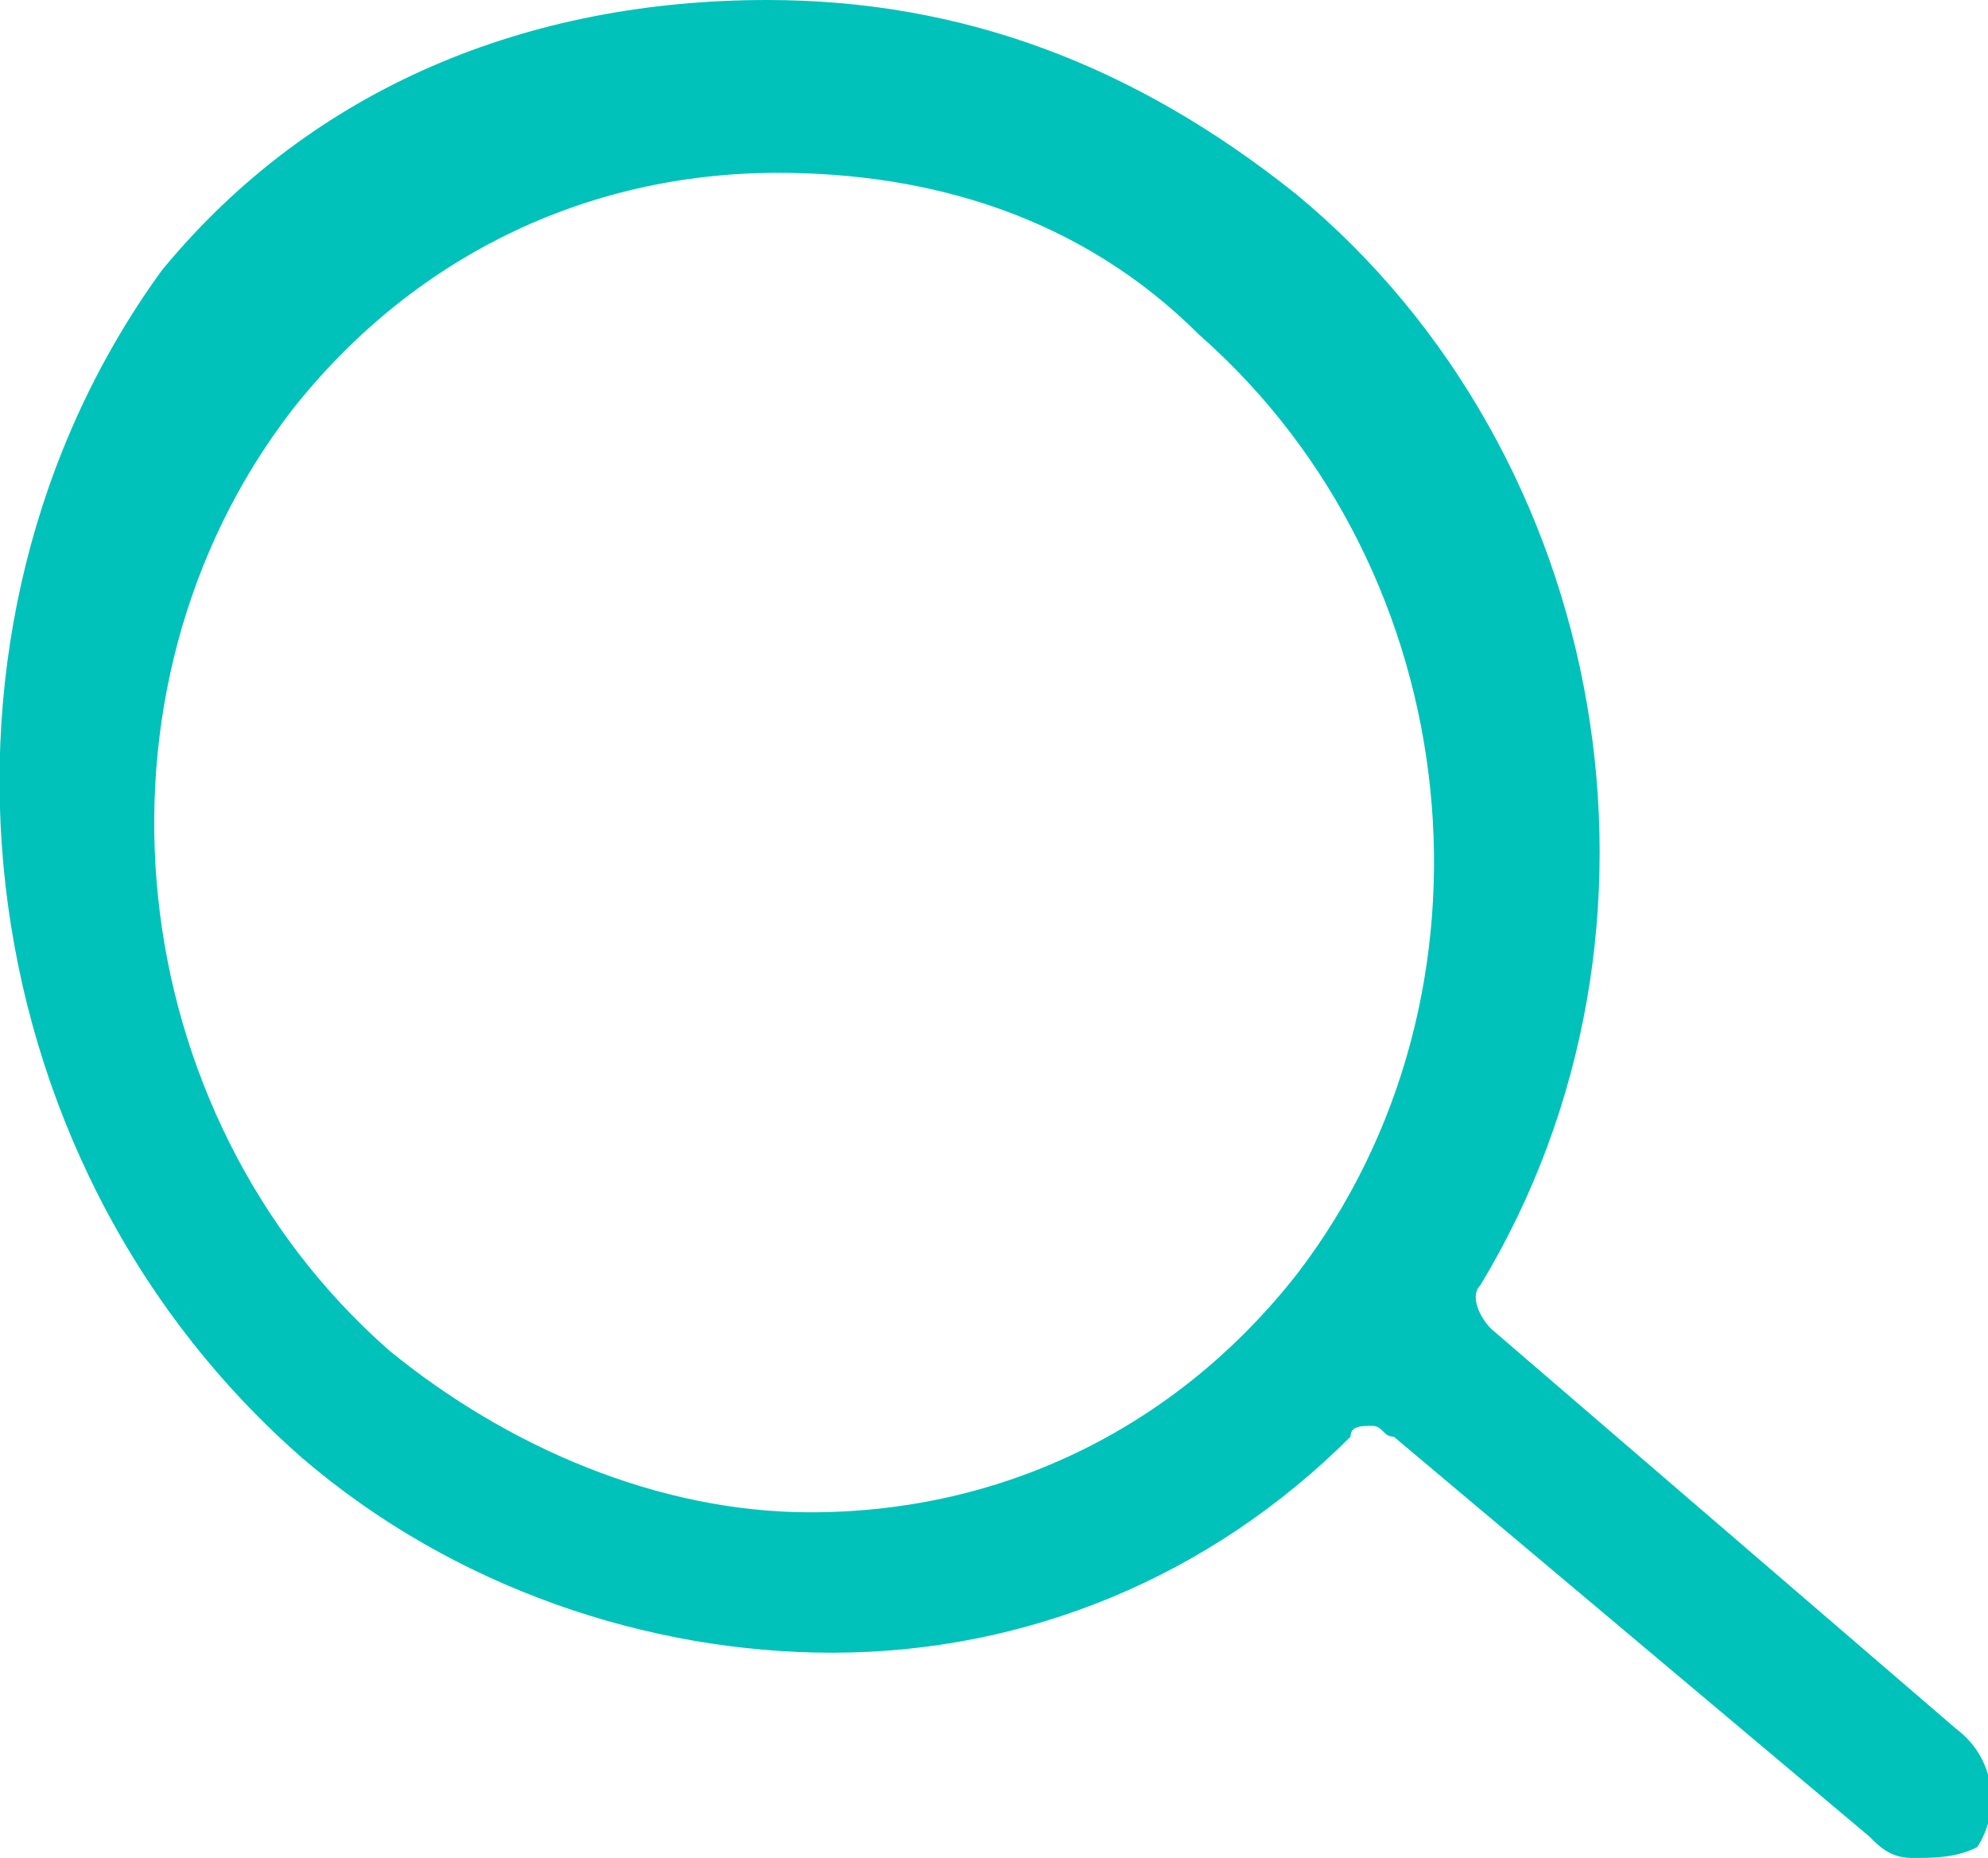
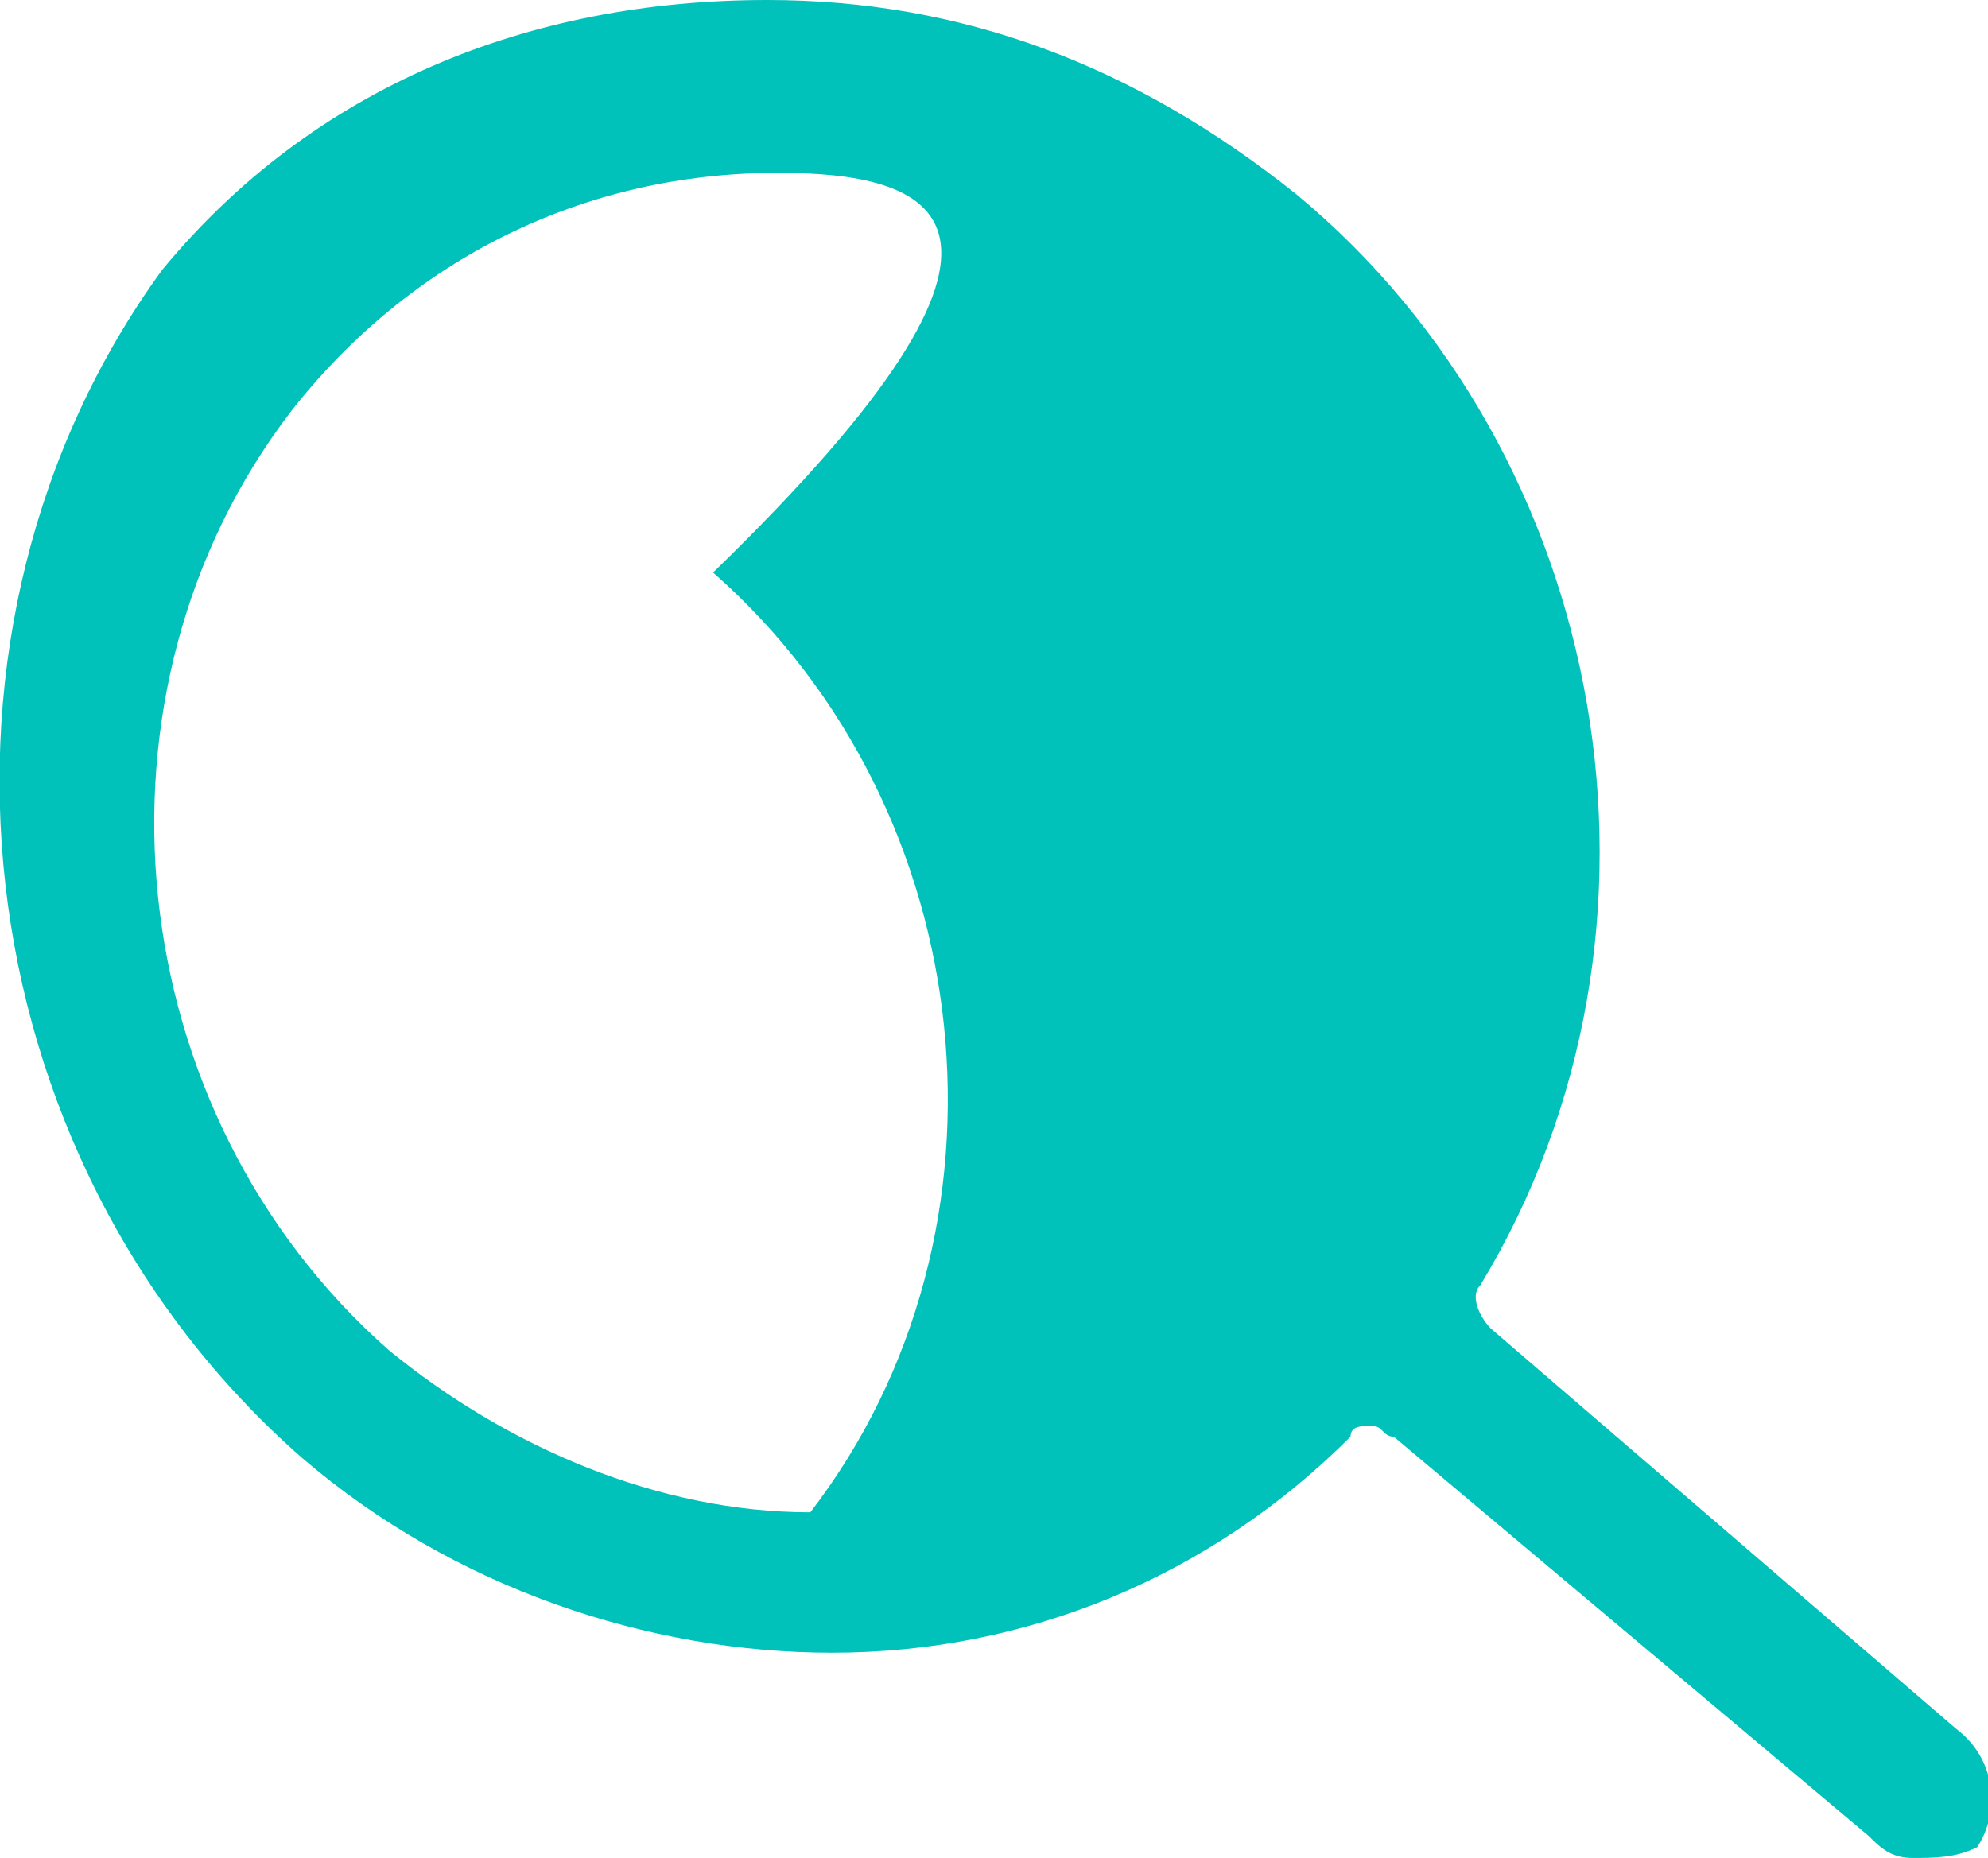
<svg xmlns="http://www.w3.org/2000/svg" version="1.1" id="_xF91C_迹_x5F_1" x="0px" y="0px" viewBox="0 0 18.4 17.2" style="enable-background:new 0 0 18.4 17.2;" xml:space="preserve">
  <style type="text/css">
	.st0{fill-rule:evenodd;clip-rule:evenodd;fill:#01C2BA;}
</style>
-   <path class="st0" d="M17.7,17.2c-0.2,0-0.3-0.1-0.4-0.2l-4.4-3.7c-0.1,0-0.1-0.1-0.2-0.1c-0.1,0-0.2,0-0.2,0.1c-1.3,1.3-3,2-4.8,2  c-1.7,0-3.5-0.6-4.9-1.8c-3.2-2.8-3.7-7.7-1.3-11C2.9,0.8,4.9,0,7.1,0c1.8,0,3.4,0.6,4.9,1.8c2.9,2.4,3.7,6.8,1.7,10.1  c-0.1,0.1,0,0.3,0.1,0.4l4.3,3.7c0.4,0.3,0.4,0.8,0.2,1.1C18.1,17.2,17.9,17.2,17.7,17.2z M7.2,1.6c-1.8,0-3.4,0.8-4.5,2.2  c-2,2.6-1.6,6.5,0.9,8.7C4.7,13.4,6.1,14,7.5,14l0,0c1.8,0,3.4-0.8,4.5-2.2c2-2.6,1.6-6.5-0.9-8.7C10,2,8.6,1.6,7.2,1.6z" />
+   <path class="st0" d="M17.7,17.2c-0.2,0-0.3-0.1-0.4-0.2l-4.4-3.7c-0.1,0-0.1-0.1-0.2-0.1c-0.1,0-0.2,0-0.2,0.1c-1.3,1.3-3,2-4.8,2  c-1.7,0-3.5-0.6-4.9-1.8c-3.2-2.8-3.7-7.7-1.3-11C2.9,0.8,4.9,0,7.1,0c1.8,0,3.4,0.6,4.9,1.8c2.9,2.4,3.7,6.8,1.7,10.1  c-0.1,0.1,0,0.3,0.1,0.4l4.3,3.7c0.4,0.3,0.4,0.8,0.2,1.1C18.1,17.2,17.9,17.2,17.7,17.2z M7.2,1.6c-1.8,0-3.4,0.8-4.5,2.2  c-2,2.6-1.6,6.5,0.9,8.7C4.7,13.4,6.1,14,7.5,14l0,0c2-2.6,1.6-6.5-0.9-8.7C10,2,8.6,1.6,7.2,1.6z" />
</svg>